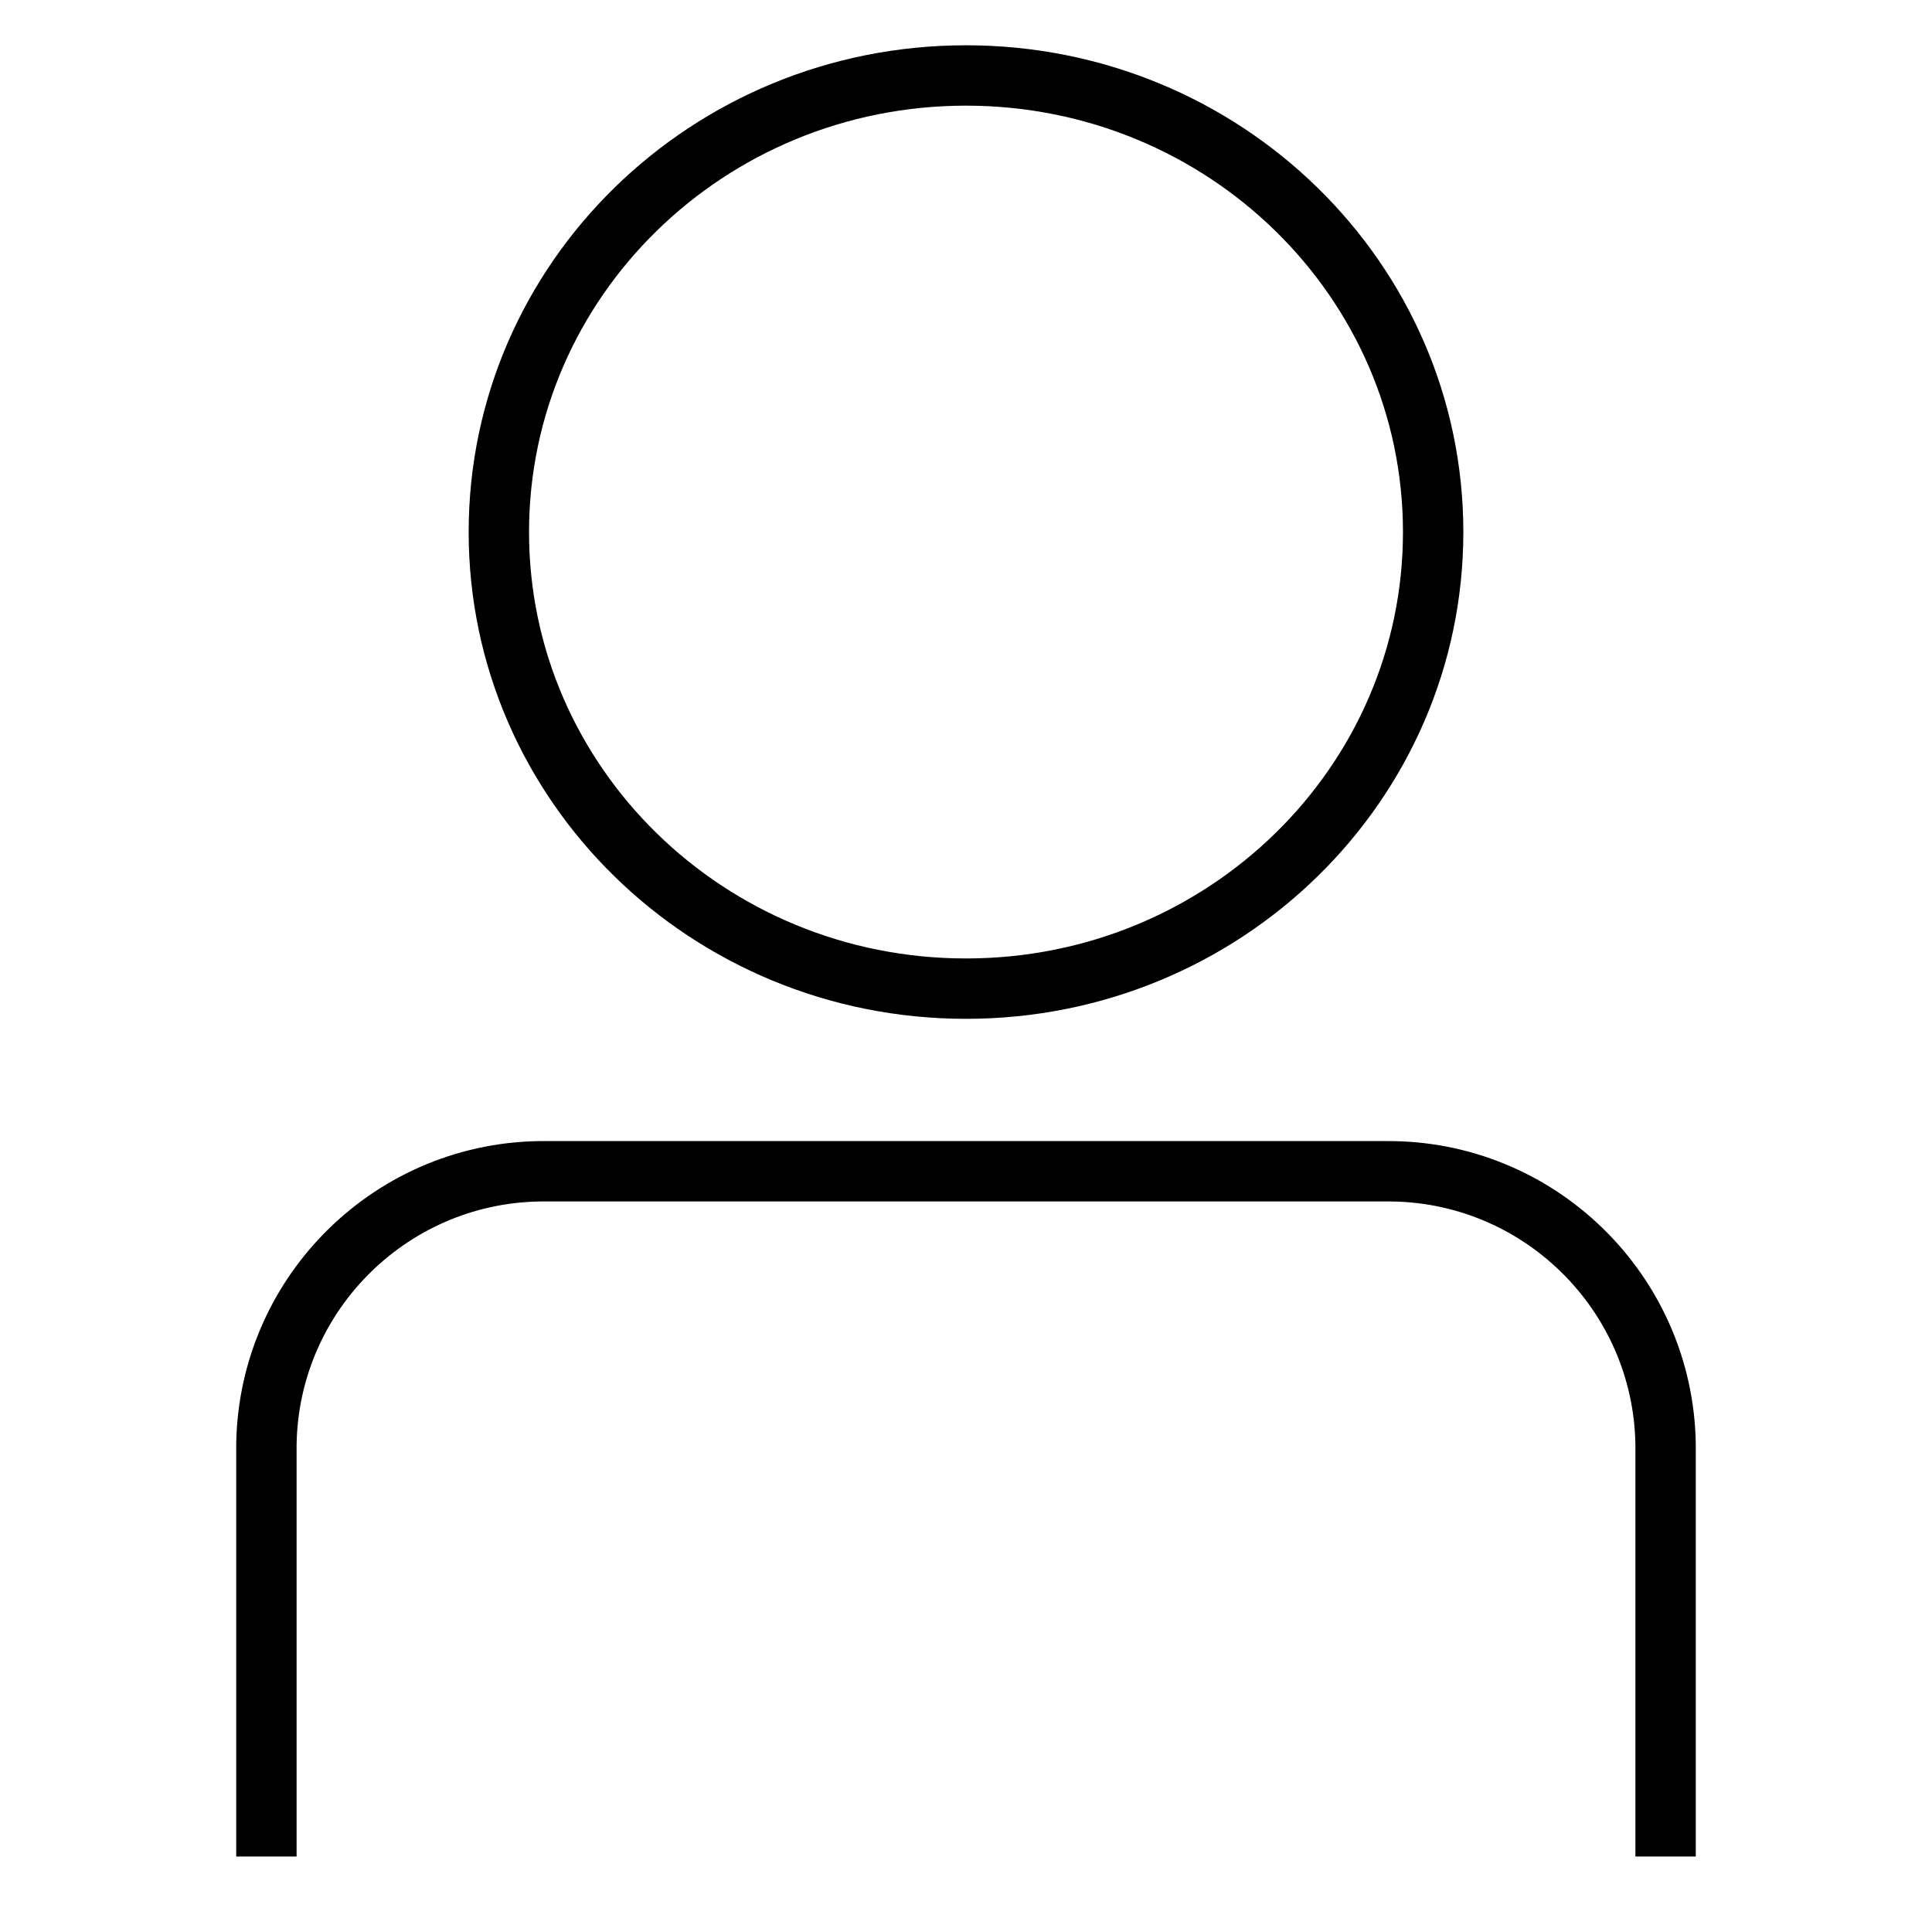
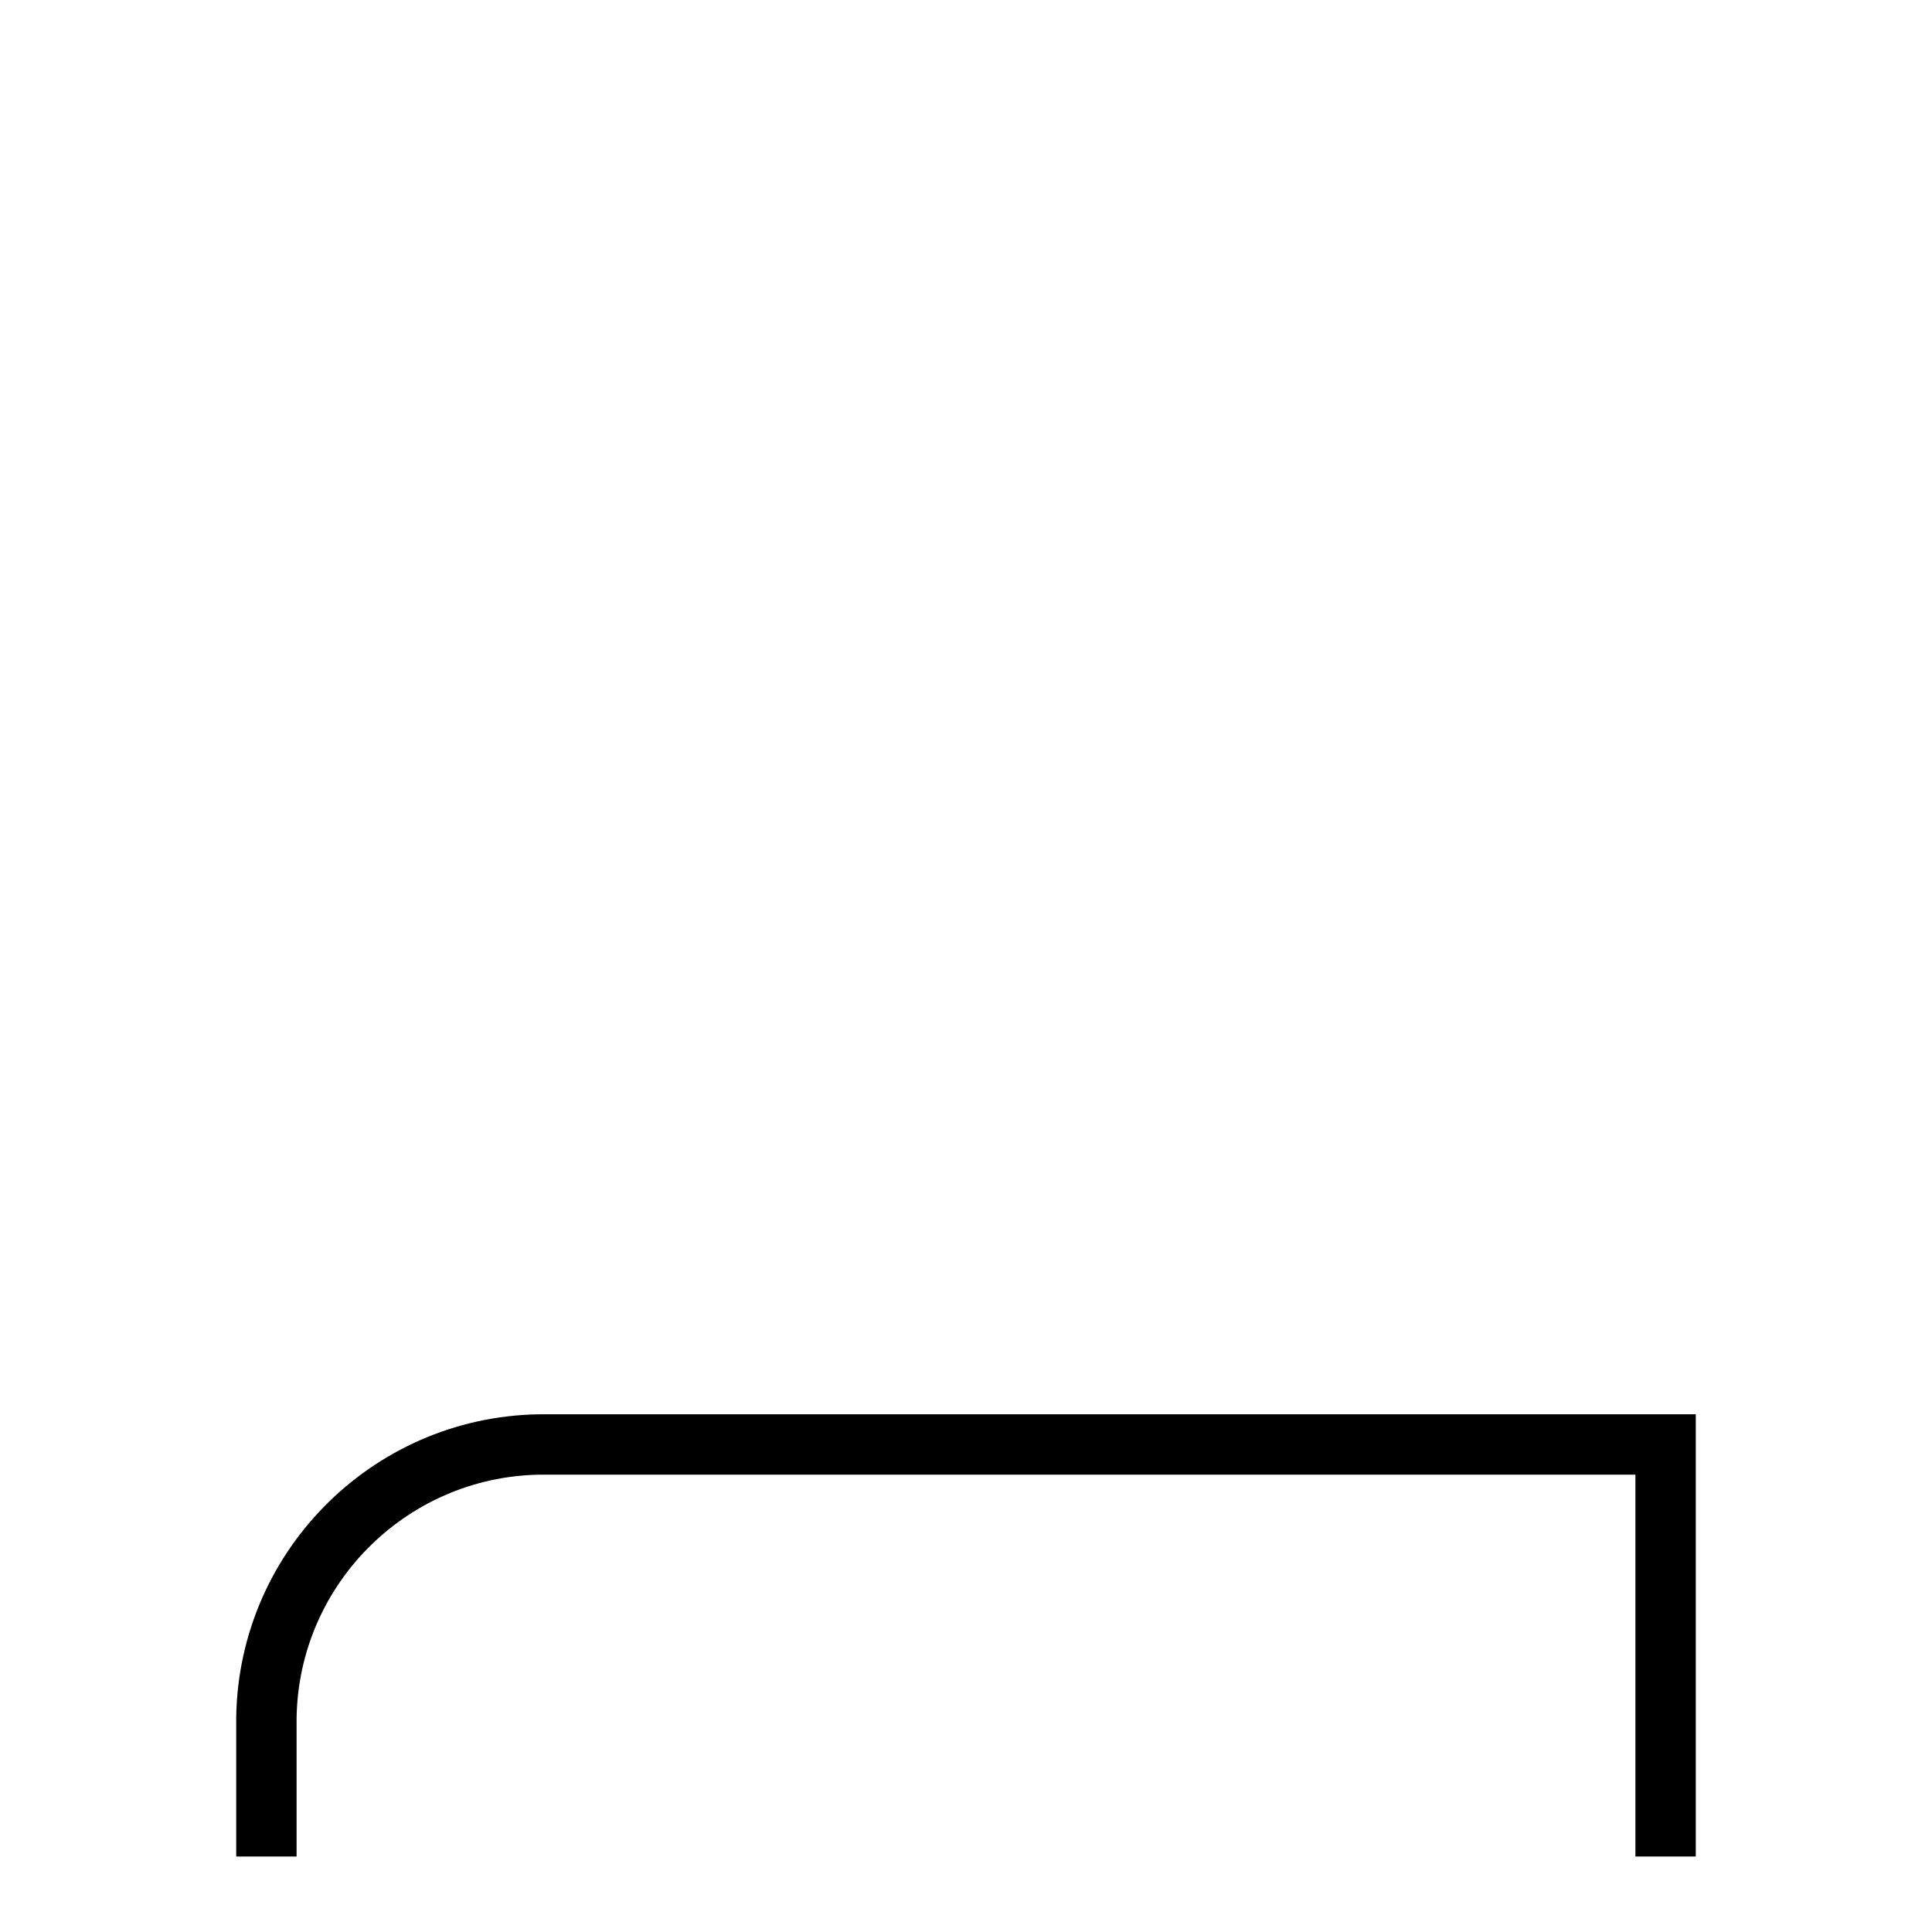
<svg xmlns="http://www.w3.org/2000/svg" version="1.1" x="0px" y="0px" viewBox="0 0 256 256" enable-background="new 0 0 256 256" xml:space="preserve">
  <g>
-     <path stroke-width="8" fill-opacity="0" stroke="#000000" d="M220.7,246v-54.6c-0.3-20.2-16.9-36.4-37.1-36.2H72.4c-20.2-0.2-36.8,16-37.1,36.2V246" />
-     <path stroke-width="8" fill-opacity="0" stroke="#000000" d="M66.1,70.5c0,33.4,27.7,60.5,61.9,60.5c34.2,0,61.9-27.1,61.9-60.5c0-33.4-27.7-60.5-61.9-60.5 C93.8,10,66.1,37.1,66.1,70.5z" />
+     <path stroke-width="8" fill-opacity="0" stroke="#000000" d="M220.7,246v-54.6H72.4c-20.2-0.2-36.8,16-37.1,36.2V246" />
  </g>
</svg>